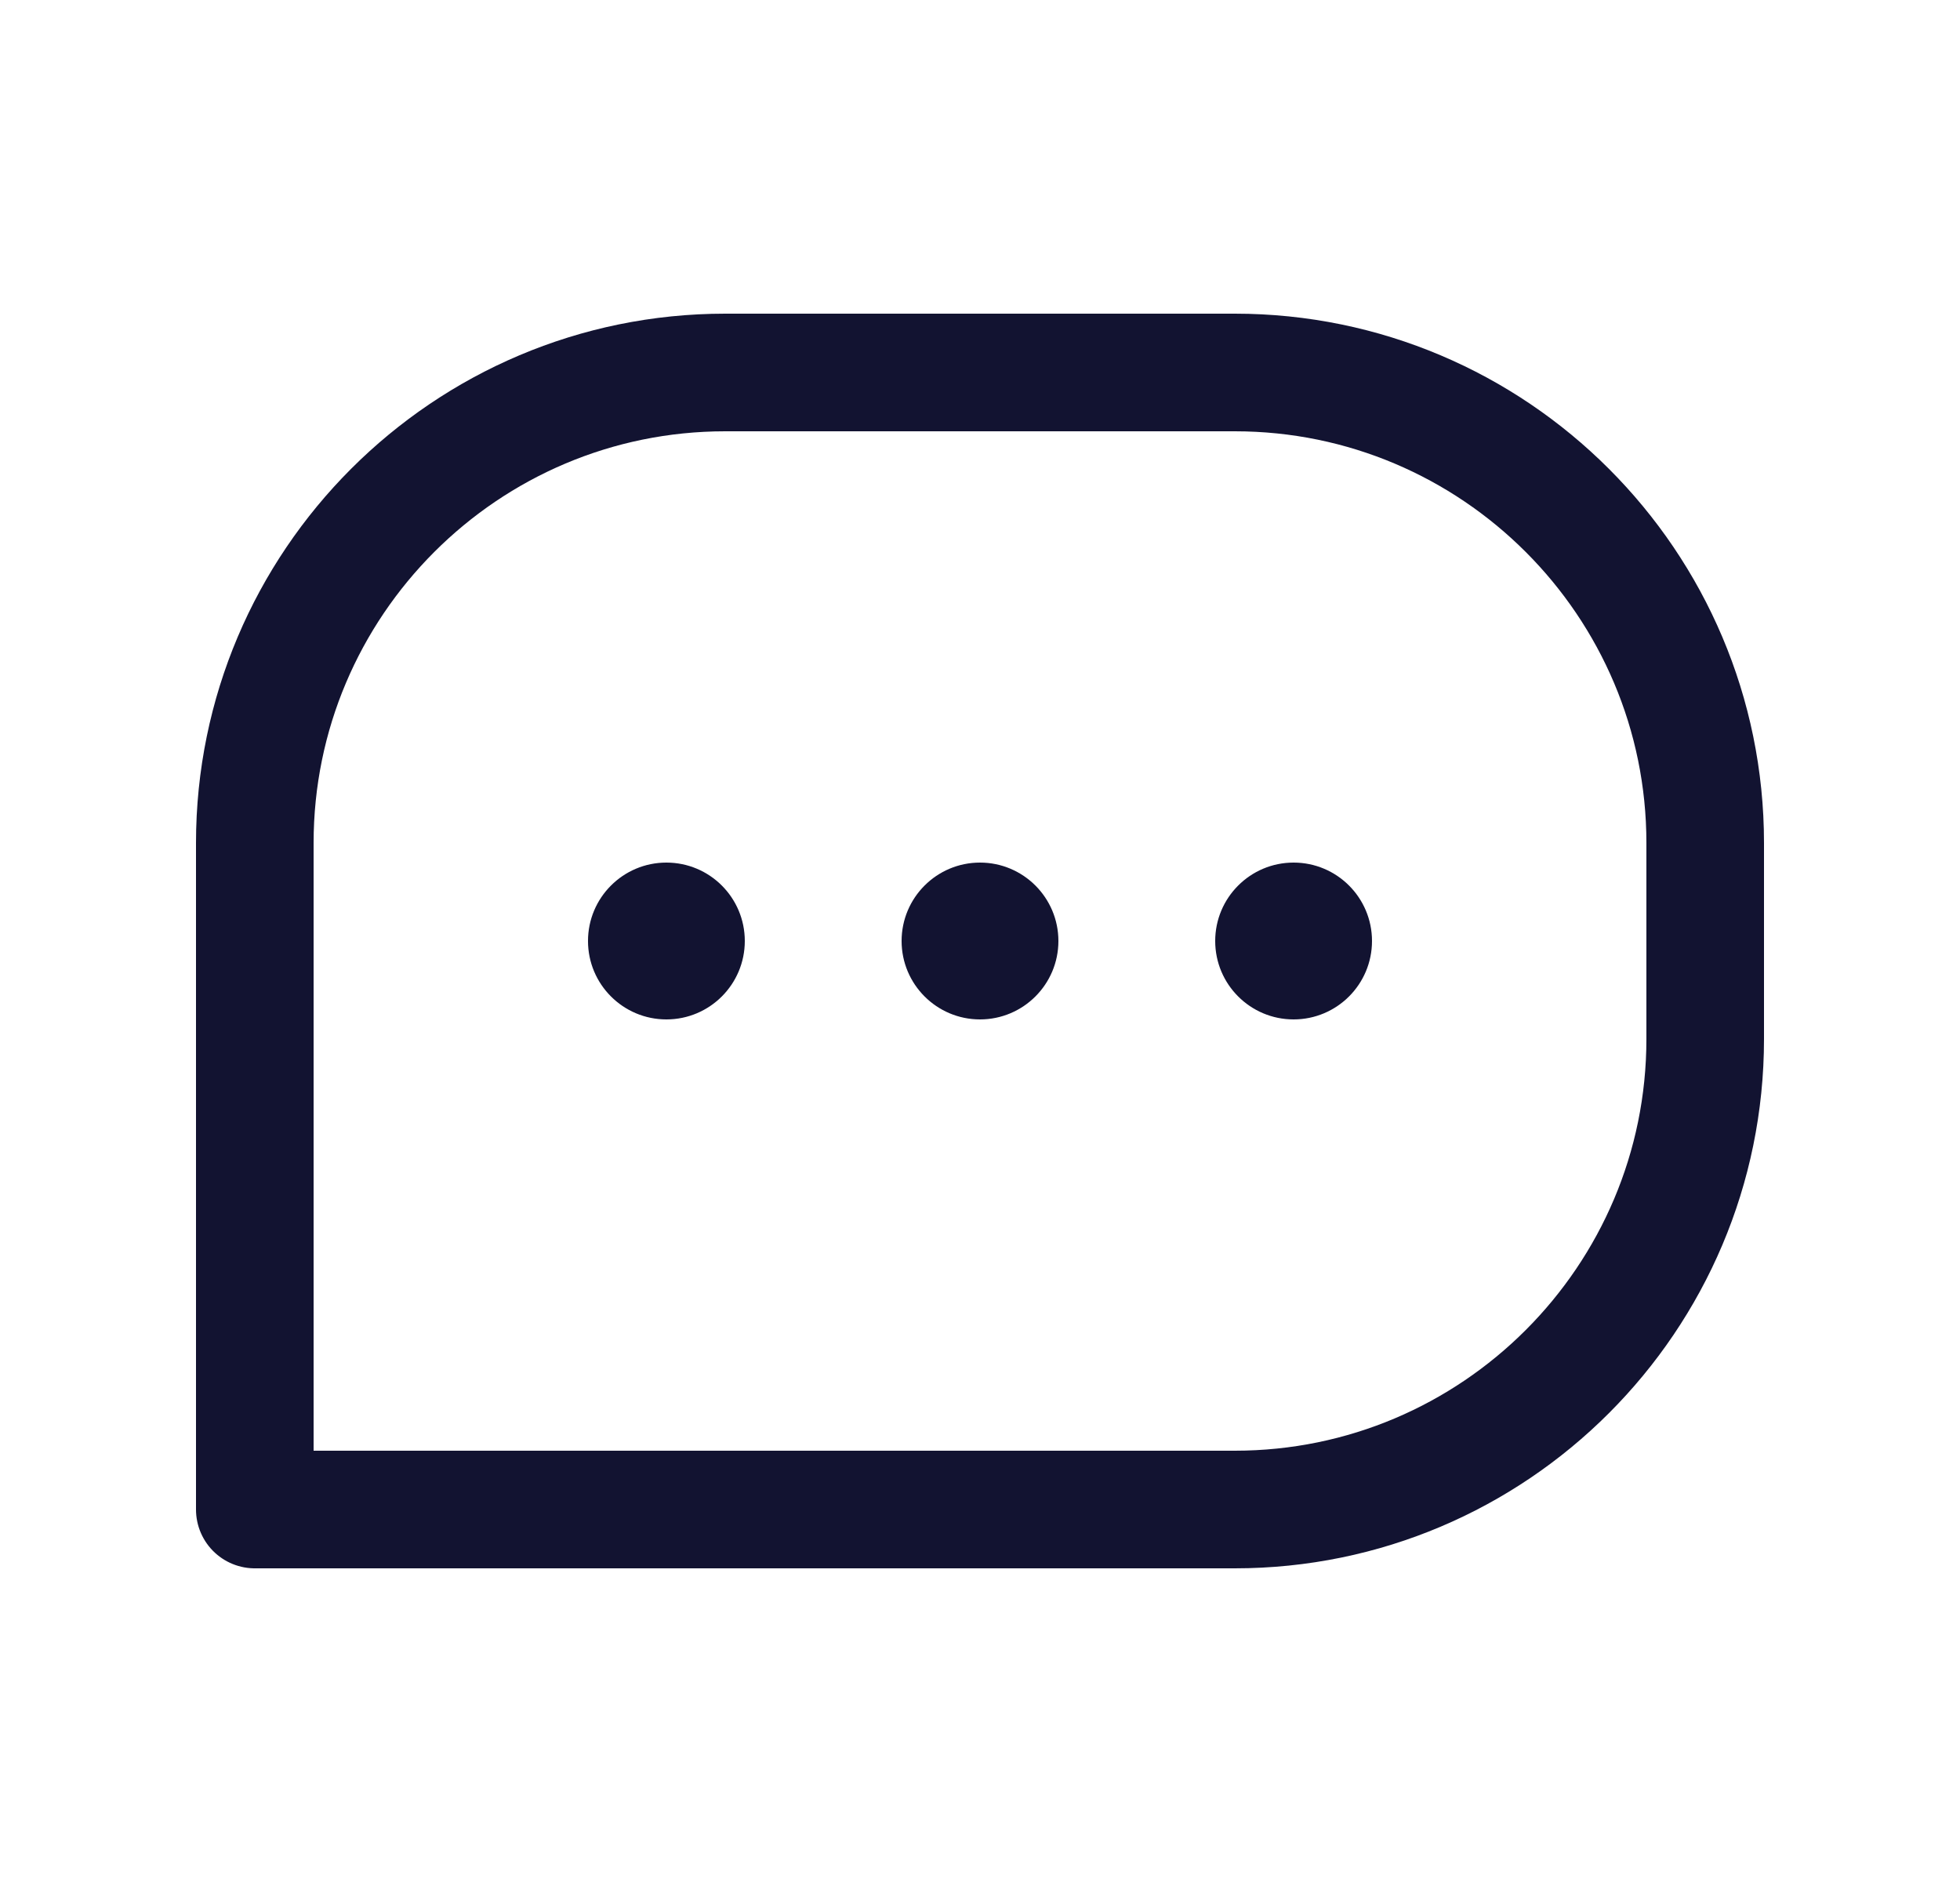
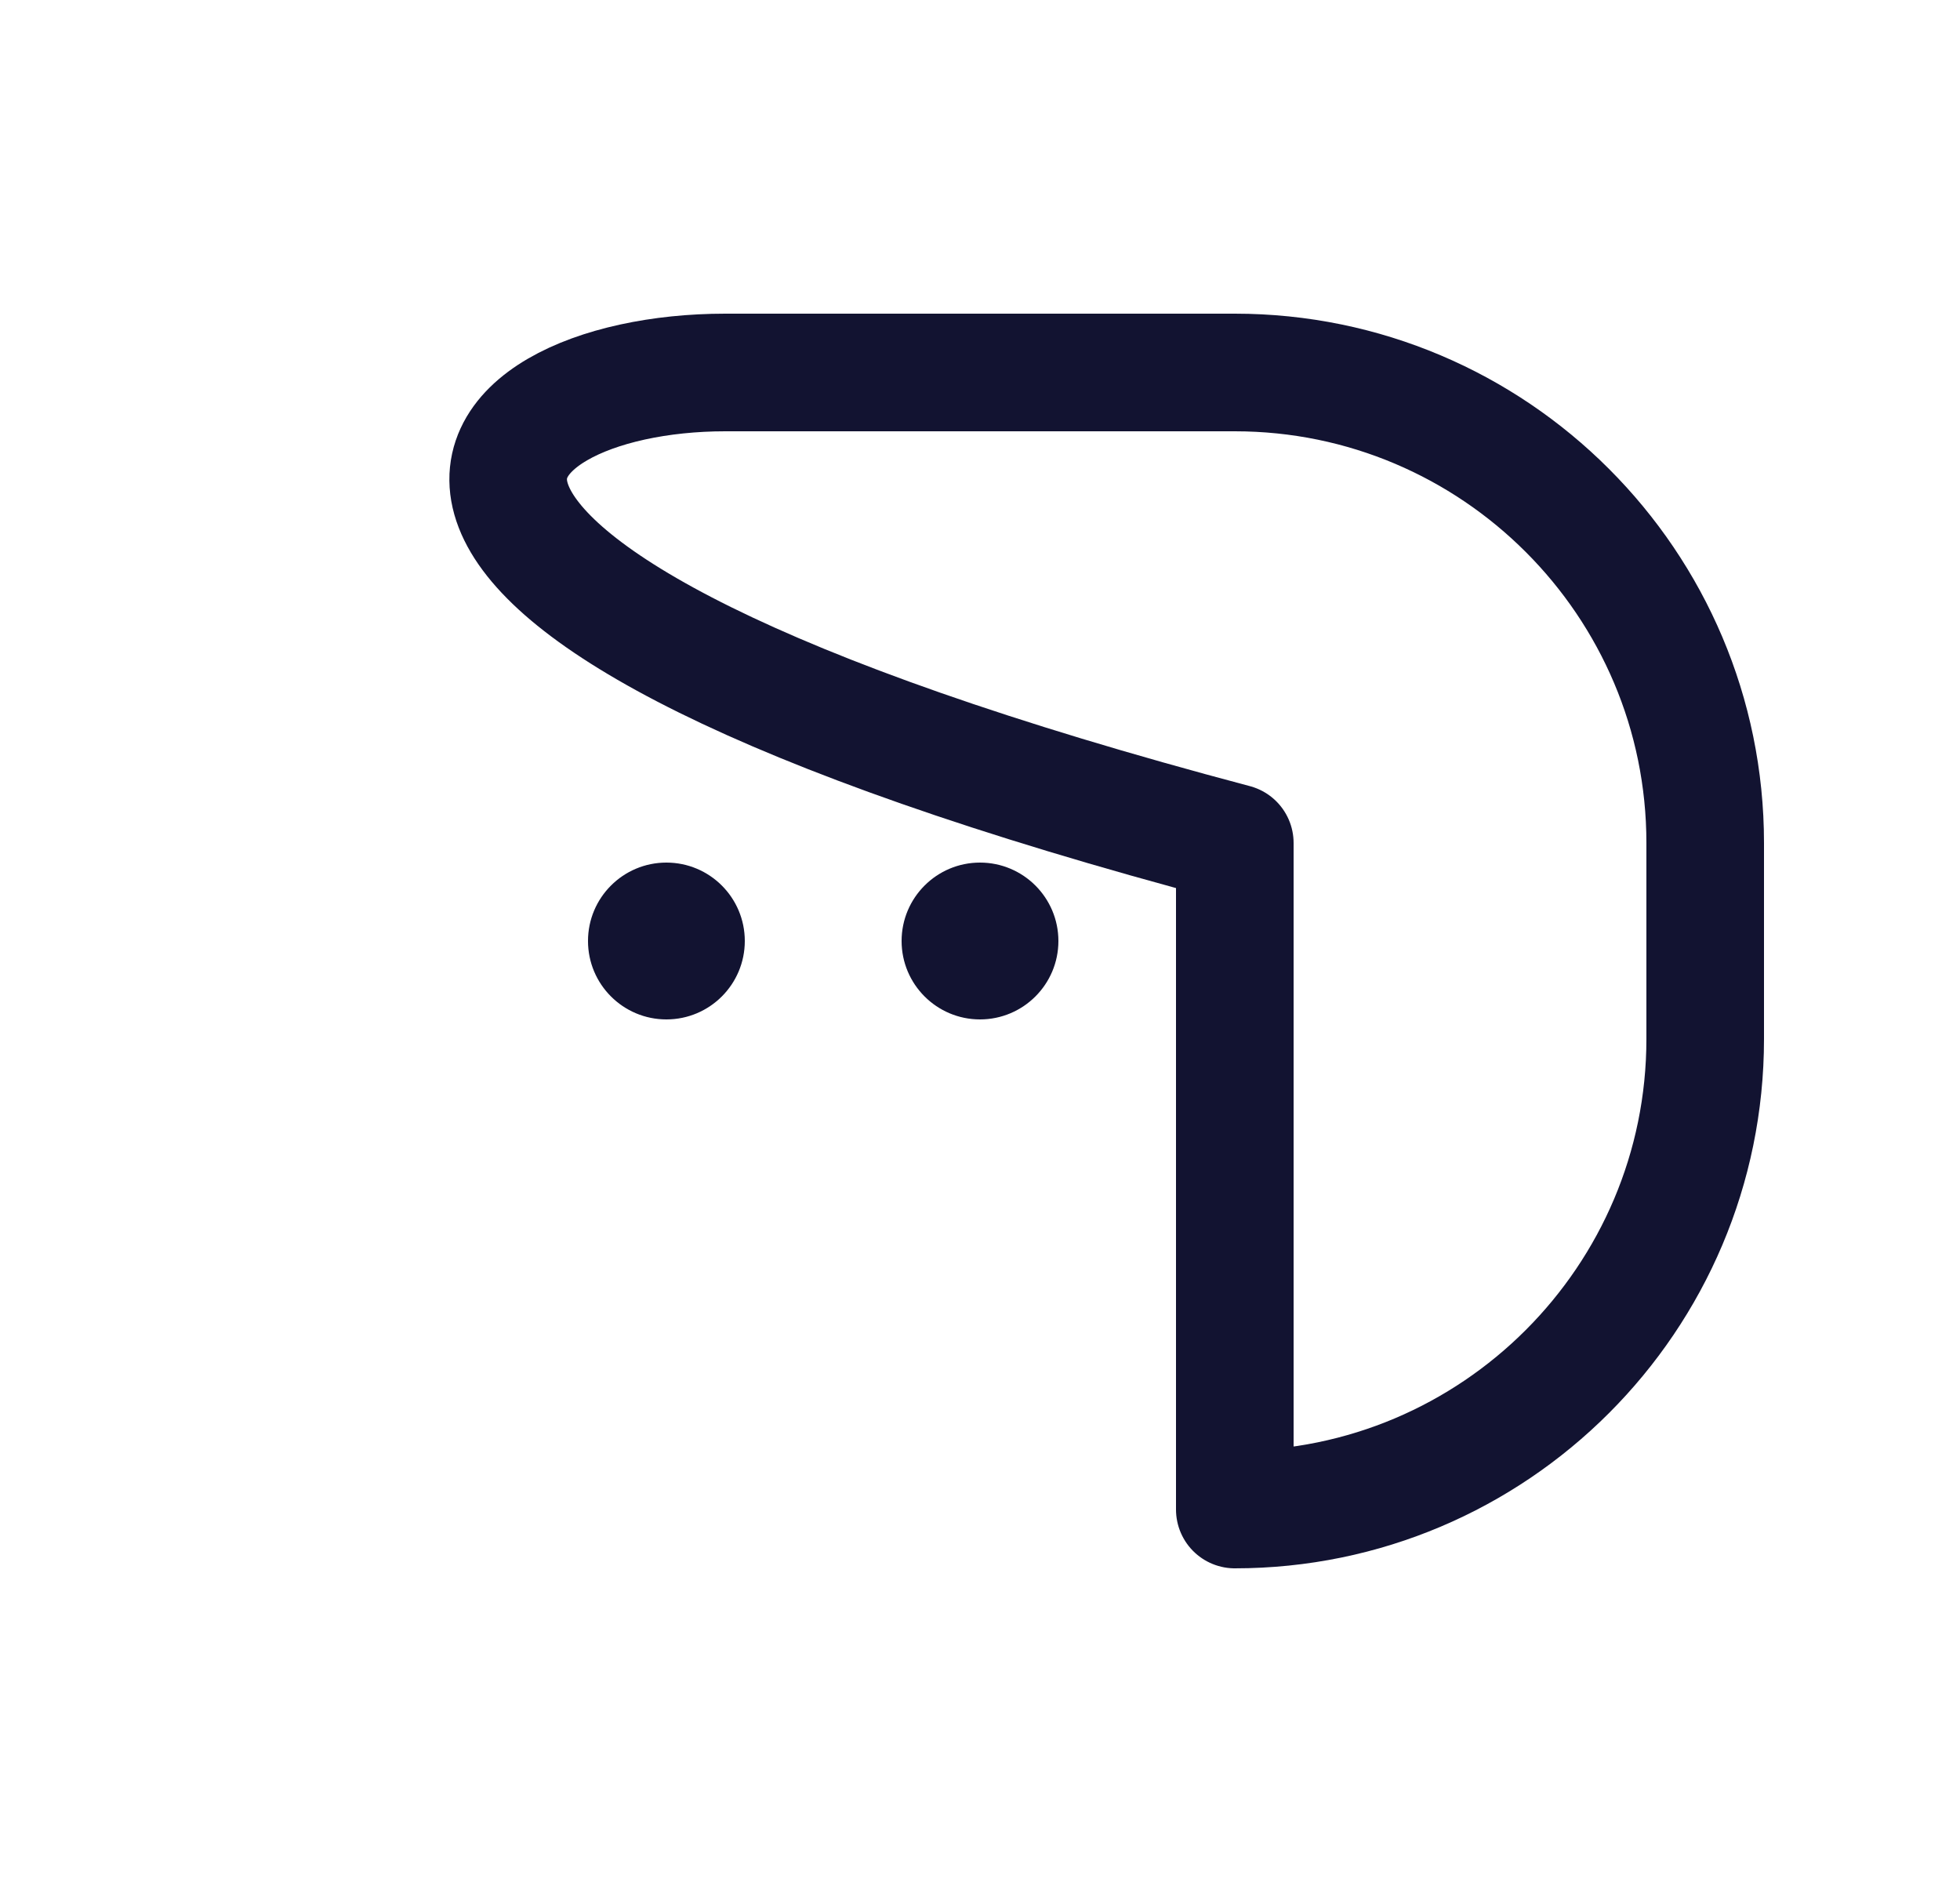
<svg xmlns="http://www.w3.org/2000/svg" width="25" height="24" viewBox="0 0 25 24" fill="none">
  <g clip-path="url(#clip0_301_77)">
-     <path d="M9.25 4.75H15.75C19.06 4.75 21.75 7.44 21.75 10.75V13.25C21.75 16.56 19.06 19.25 15.75 19.25H3.25V10.75C3.25 7.44 5.94 4.75 9.25 4.75Z" stroke="#121331" stroke-width="1.5" stroke-linecap="round" stroke-linejoin="round" />
+     <path d="M9.25 4.75H15.75C19.06 4.75 21.75 7.44 21.75 10.75V13.25C21.75 16.56 19.06 19.25 15.75 19.25V10.75C3.25 7.44 5.94 4.75 9.25 4.75Z" stroke="#121331" stroke-width="1.5" stroke-linecap="round" stroke-linejoin="round" />
    <circle cx="8.5" cy="12" r="1" fill="#121331" />
    <path d="M13.5 12C13.5 12.552 13.052 13 12.5 13C11.948 13 11.5 12.552 11.5 12C11.5 11.448 11.948 11 12.5 11C13.052 11 13.5 11.448 13.5 12Z" fill="#121331" />
-     <circle cx="16.5" cy="12" r="1" fill="#121331" />
  </g>
  <defs>
    <clipPath id="clip0_301_77">
      <rect width="24" height="24" fill="white" transform="translate(0.5)" />
    </clipPath>
  </defs>
</svg>